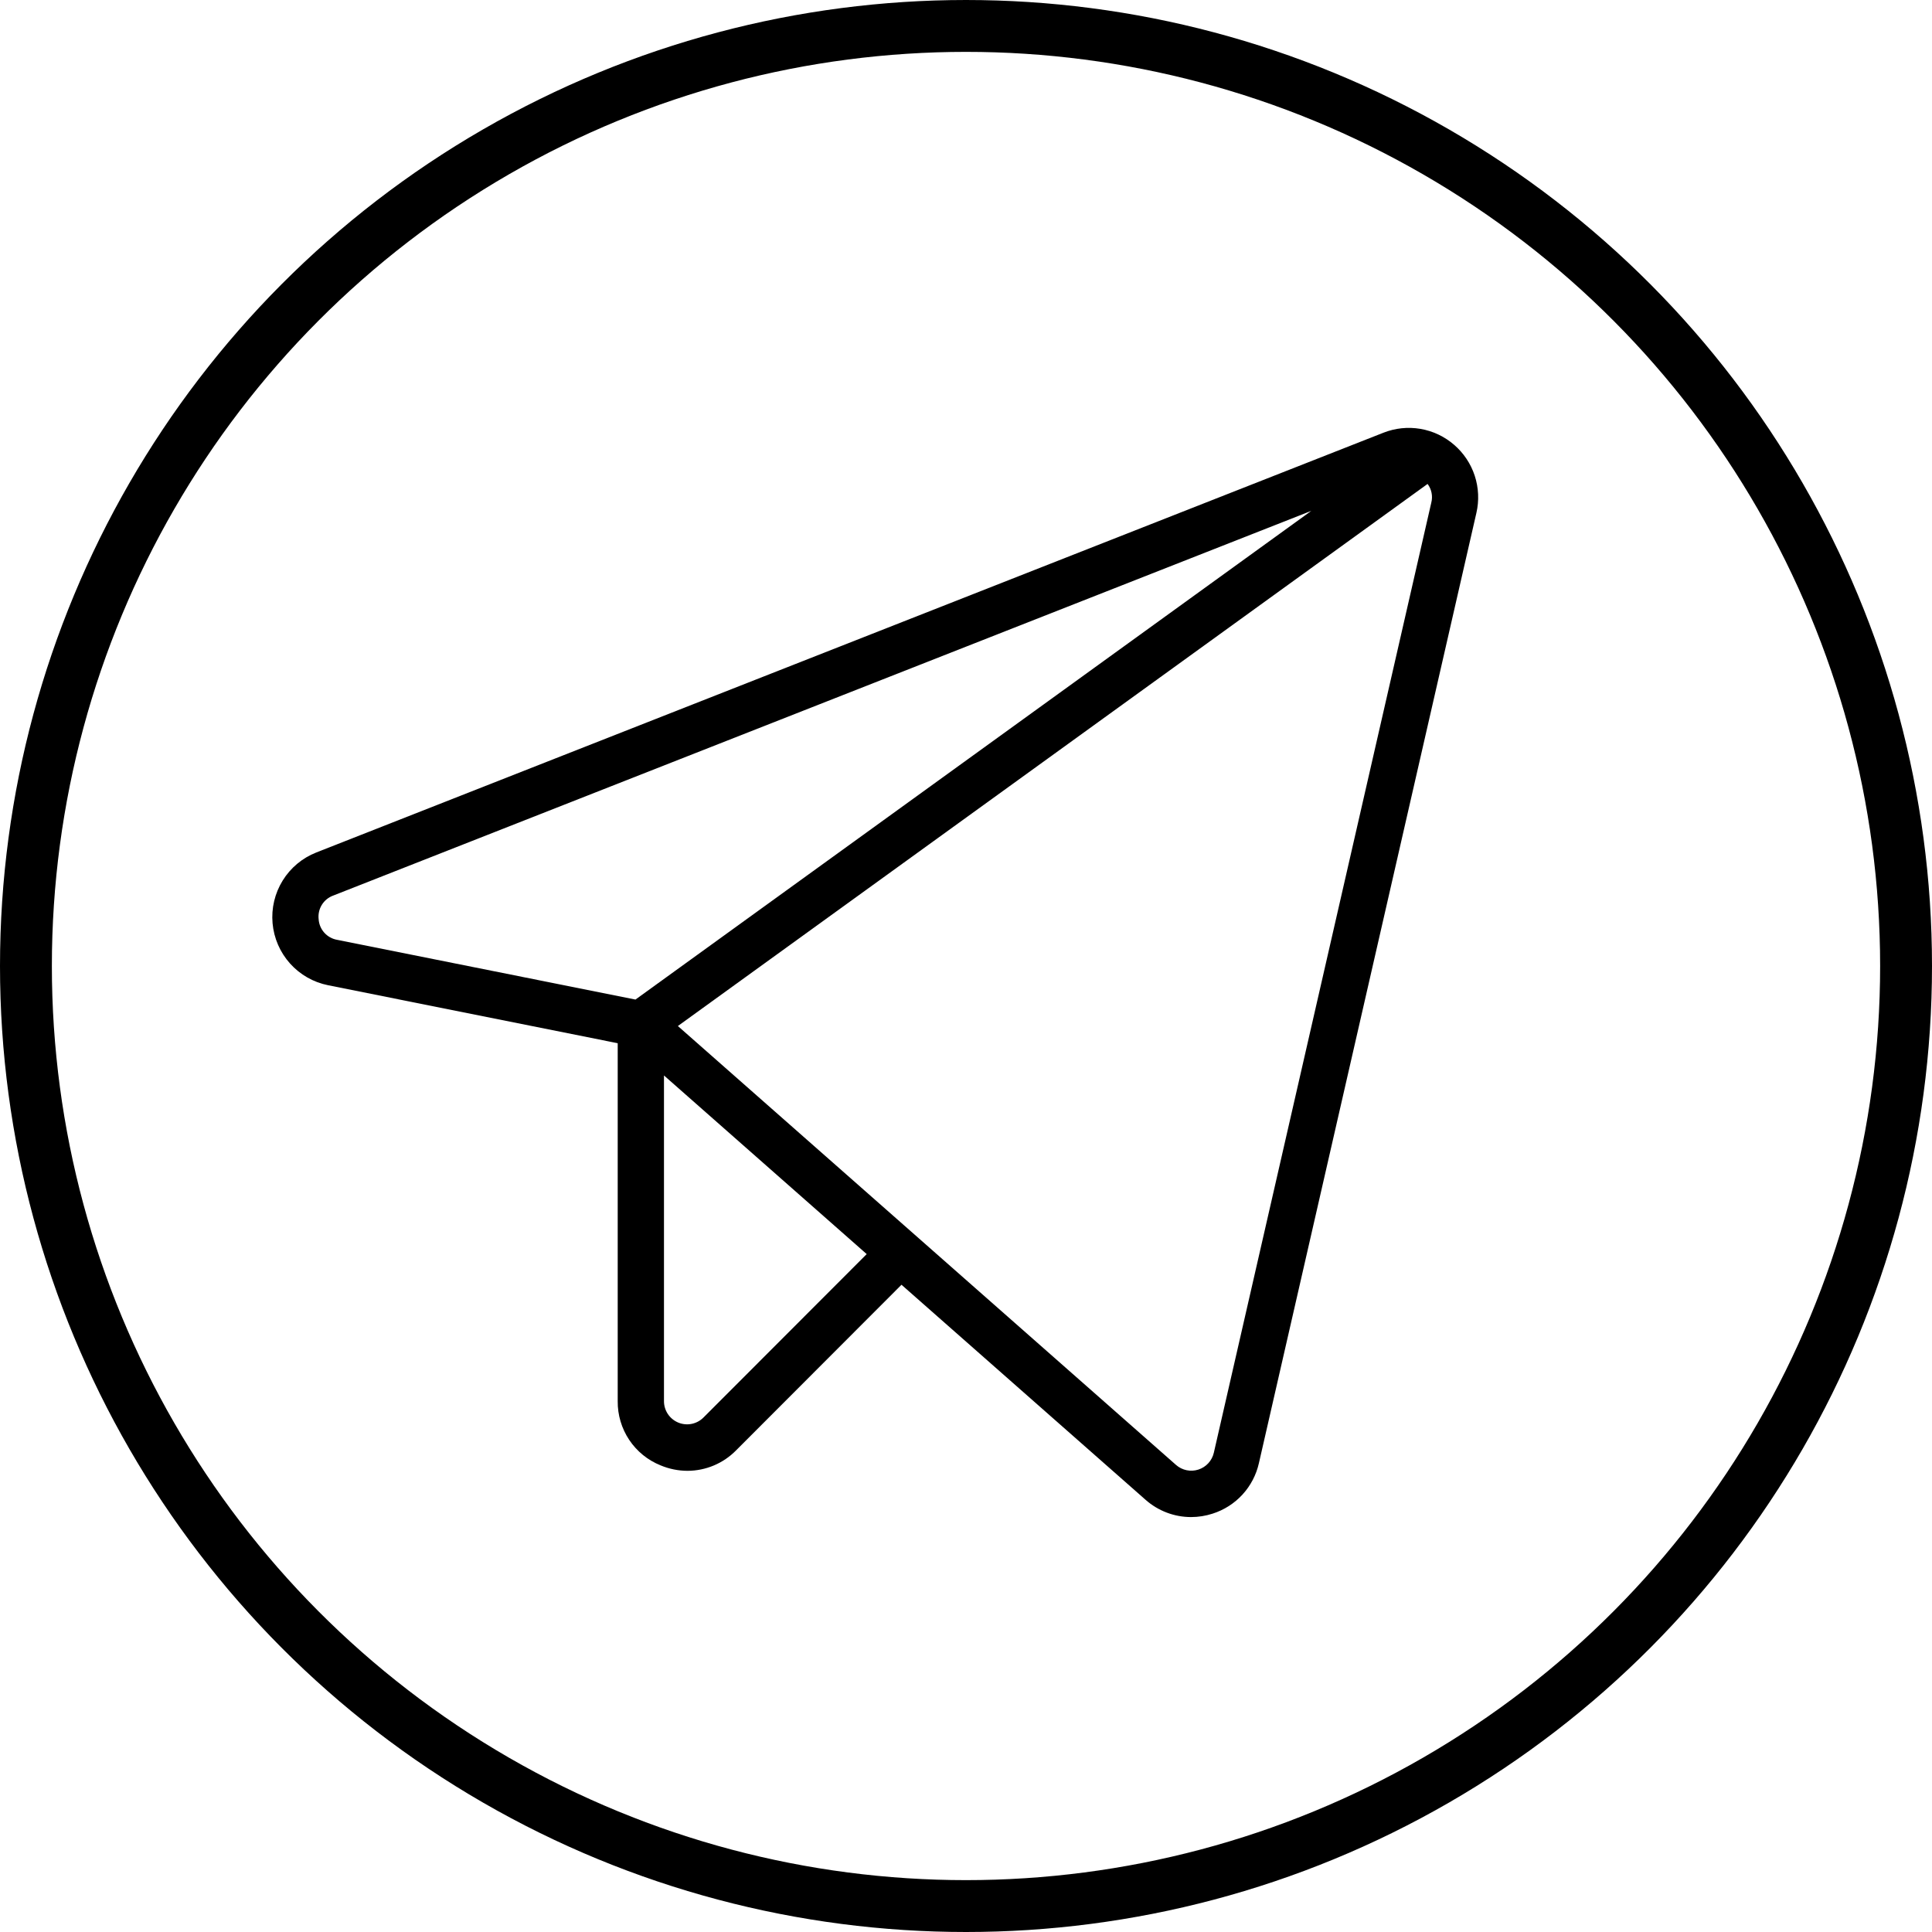
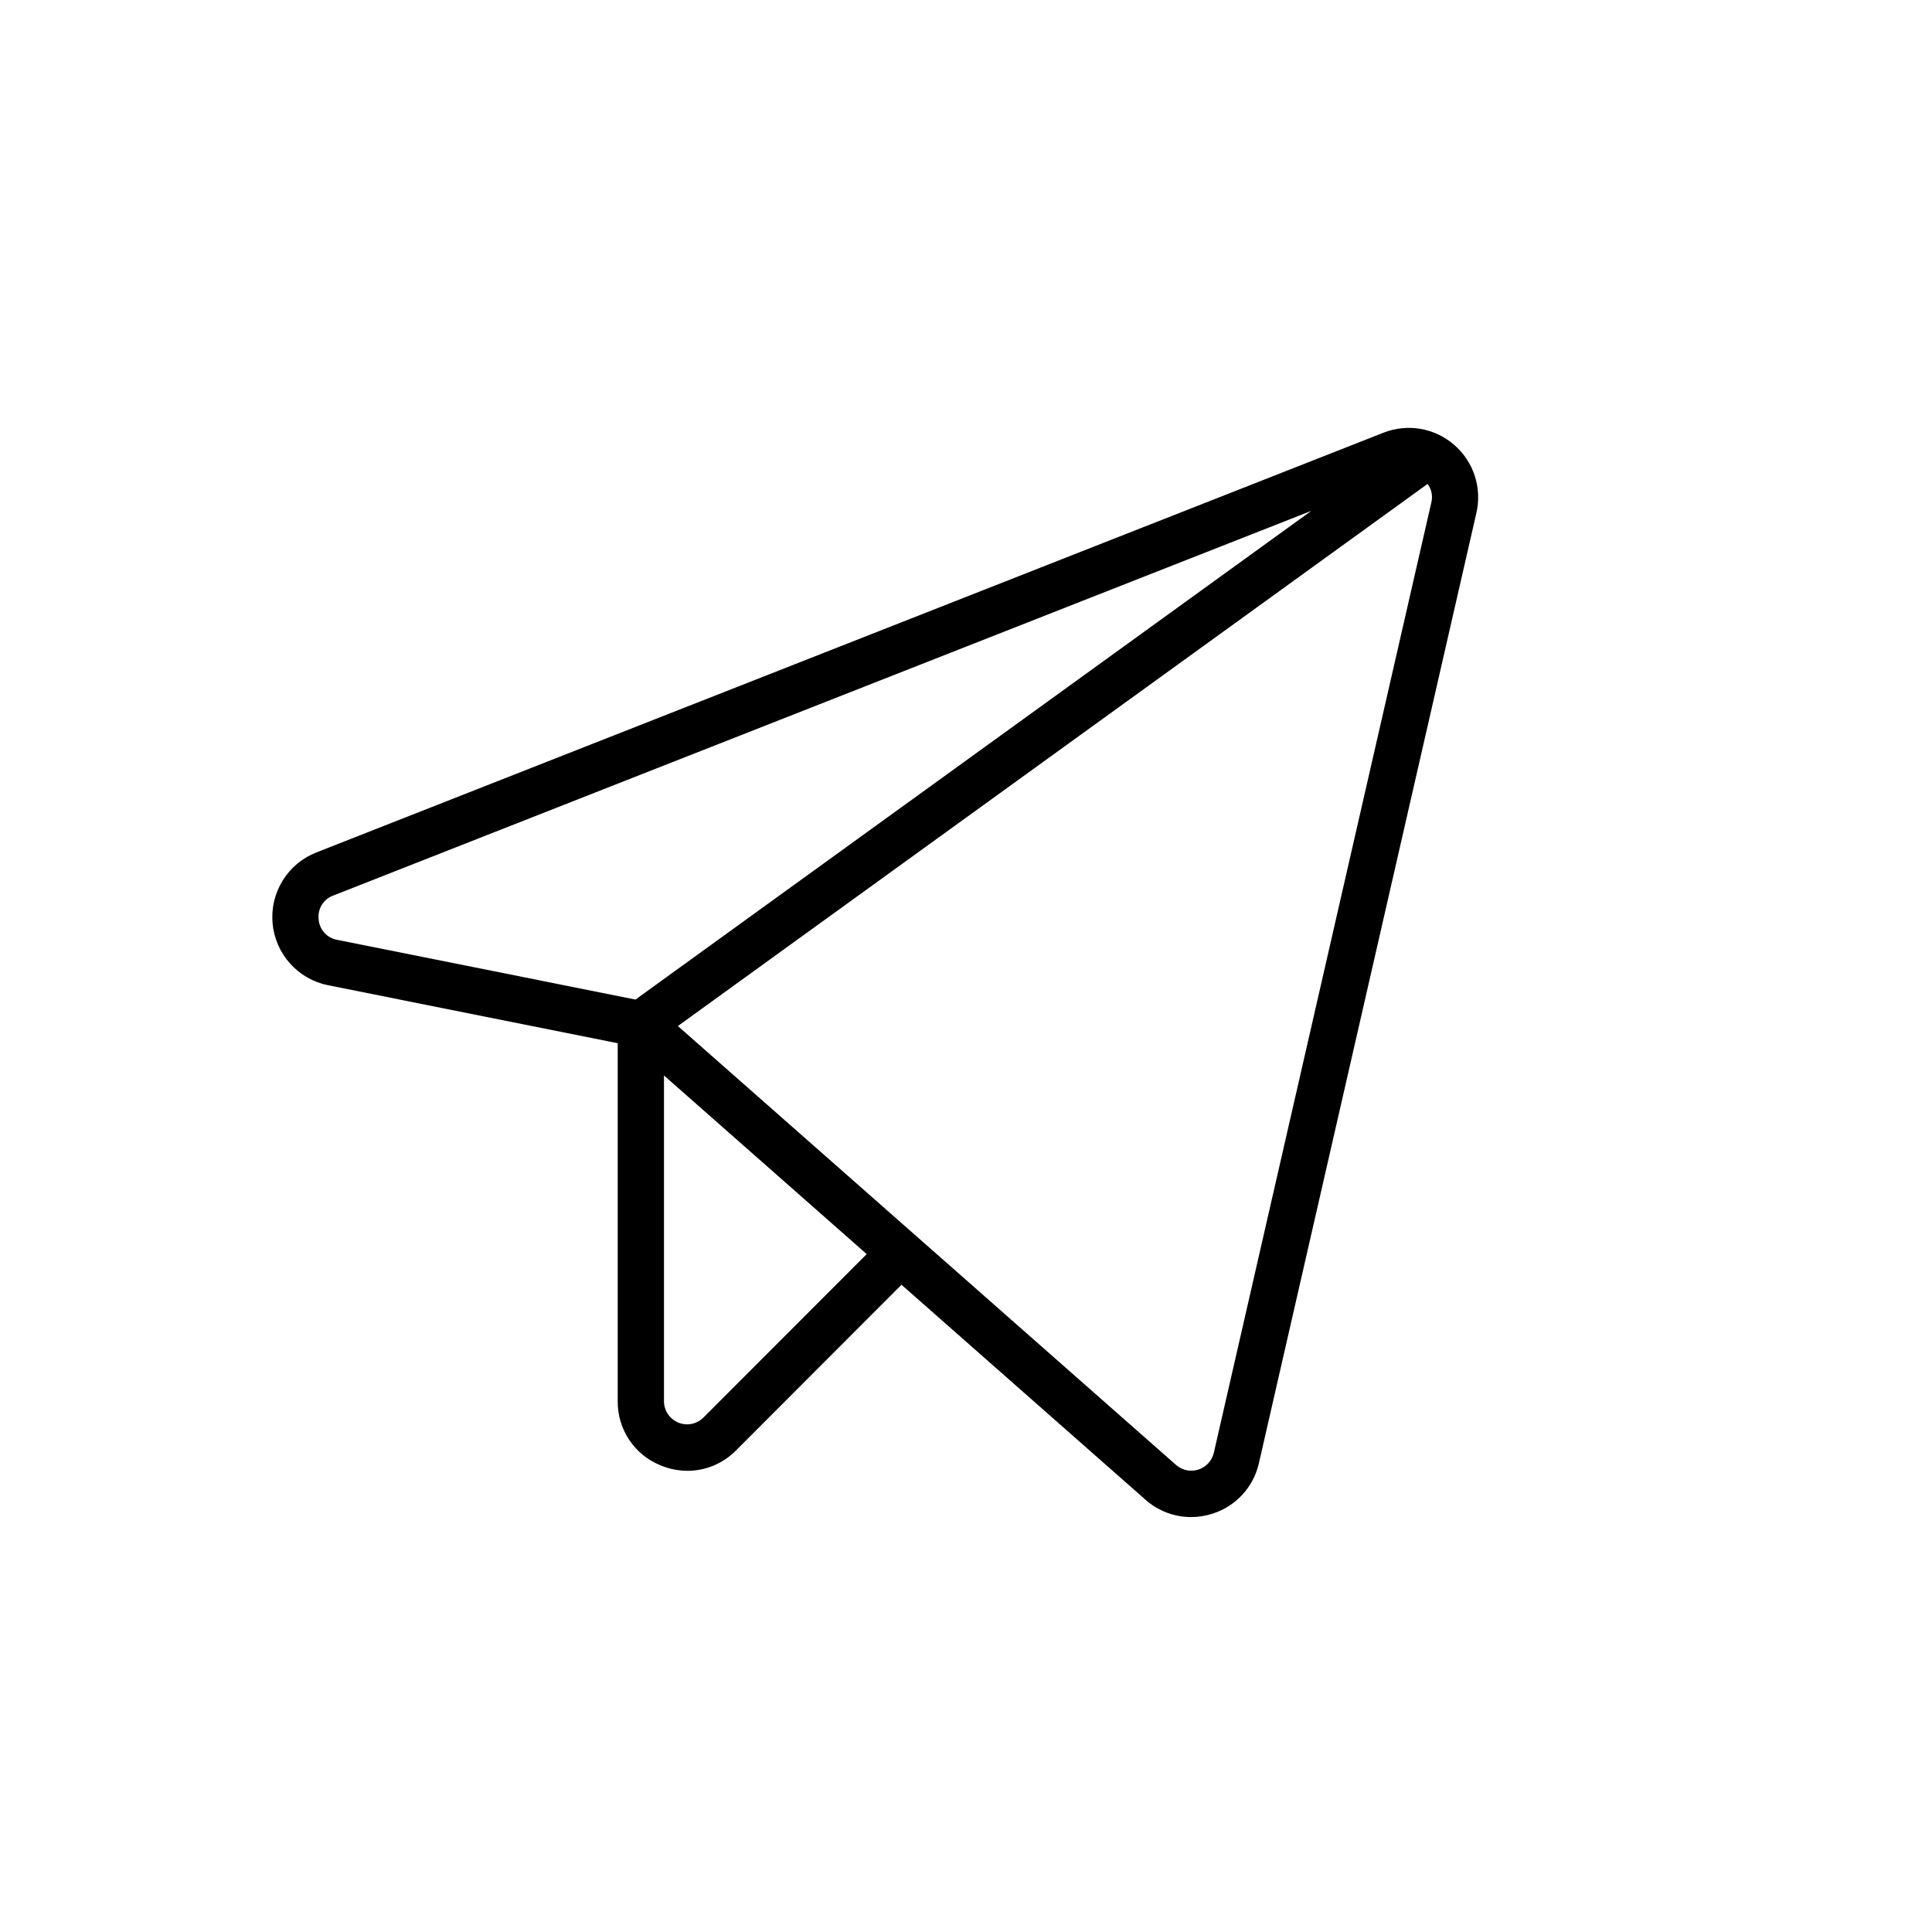
<svg xmlns="http://www.w3.org/2000/svg" width="149" height="149" viewBox="0 0 149 149" fill="none">
-   <circle cx="74.5" cy="74.5" r="72.5" stroke="black" stroke-width="4" />
  <path d="M112.139 34.3C111.402 33.662 110.505 33.239 109.544 33.075C108.584 32.912 107.597 33.015 106.691 33.373L24.394 65.744C23.318 66.167 22.408 66.927 21.8 67.911C21.192 68.895 20.919 70.05 21.021 71.203C21.123 72.356 21.595 73.444 22.367 74.306C23.139 75.168 24.168 75.756 25.302 75.983L47.639 80.456V108.062C47.628 109.124 47.938 110.164 48.527 111.048C49.116 111.931 49.958 112.615 50.943 113.011C51.602 113.288 52.309 113.431 53.024 113.433C53.723 113.431 54.414 113.289 55.058 113.018C55.701 112.746 56.285 112.349 56.774 111.85L69.525 99.083L88.34 115.66C89.31 116.522 90.561 116.999 91.858 117C92.421 116.999 92.981 116.91 93.518 116.736C94.402 116.455 95.197 115.947 95.824 115.263C96.451 114.578 96.888 113.741 97.091 112.835L113.863 39.557C114.082 38.606 114.037 37.614 113.734 36.688C113.43 35.761 112.878 34.935 112.139 34.3ZM24.574 70.887C24.53 70.502 24.617 70.112 24.821 69.782C25.025 69.452 25.334 69.2 25.699 69.068L101.137 39.395L49.009 77.088L26.001 72.481C25.619 72.415 25.27 72.221 25.011 71.932C24.752 71.643 24.598 71.275 24.574 70.887ZM54.251 109.324C54.002 109.574 53.684 109.744 53.338 109.813C52.992 109.882 52.634 109.847 52.308 109.712C51.982 109.576 51.703 109.347 51.507 109.054C51.311 108.76 51.207 108.415 51.207 108.062V82.942L66.842 96.719L54.251 109.324ZM110.386 38.759L93.614 112.037C93.545 112.338 93.398 112.617 93.19 112.845C92.981 113.073 92.716 113.242 92.422 113.337C92.128 113.432 91.815 113.449 91.512 113.386C91.21 113.323 90.929 113.183 90.697 112.978L52.279 79.13L110.098 37.322C110.25 37.524 110.355 37.759 110.405 38.007C110.455 38.256 110.448 38.513 110.386 38.759Z" fill="black" />
</svg>